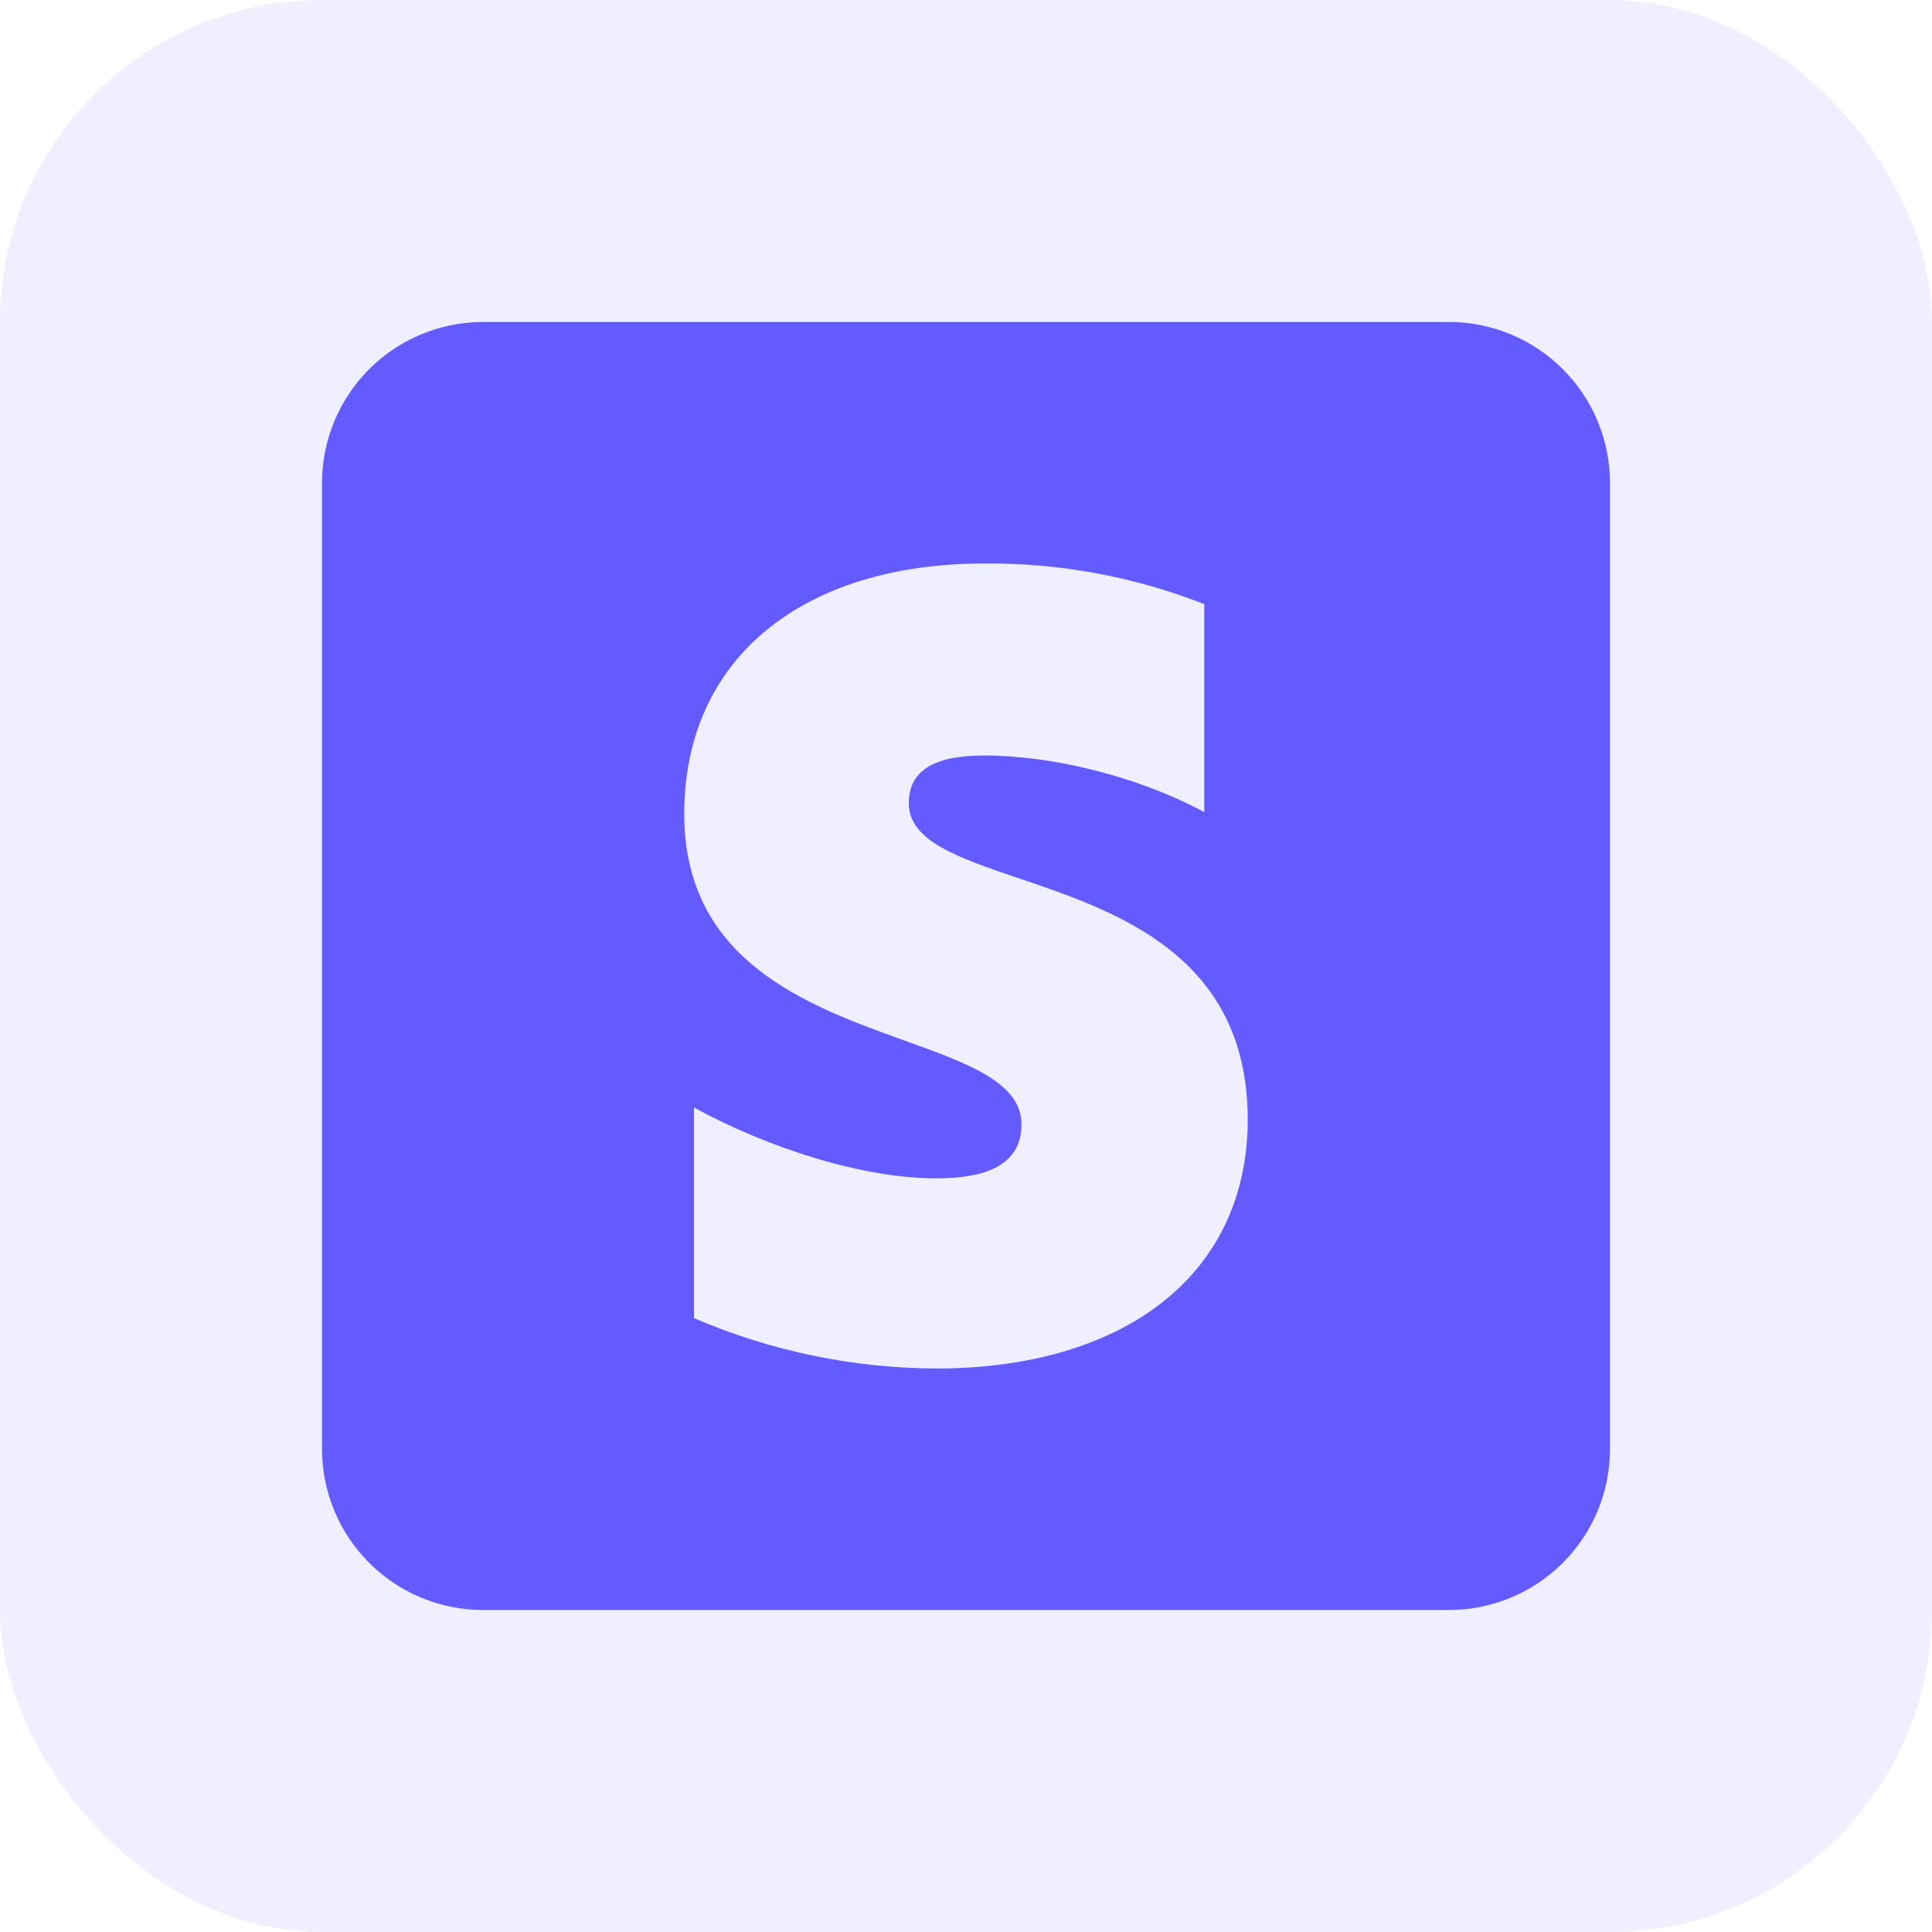
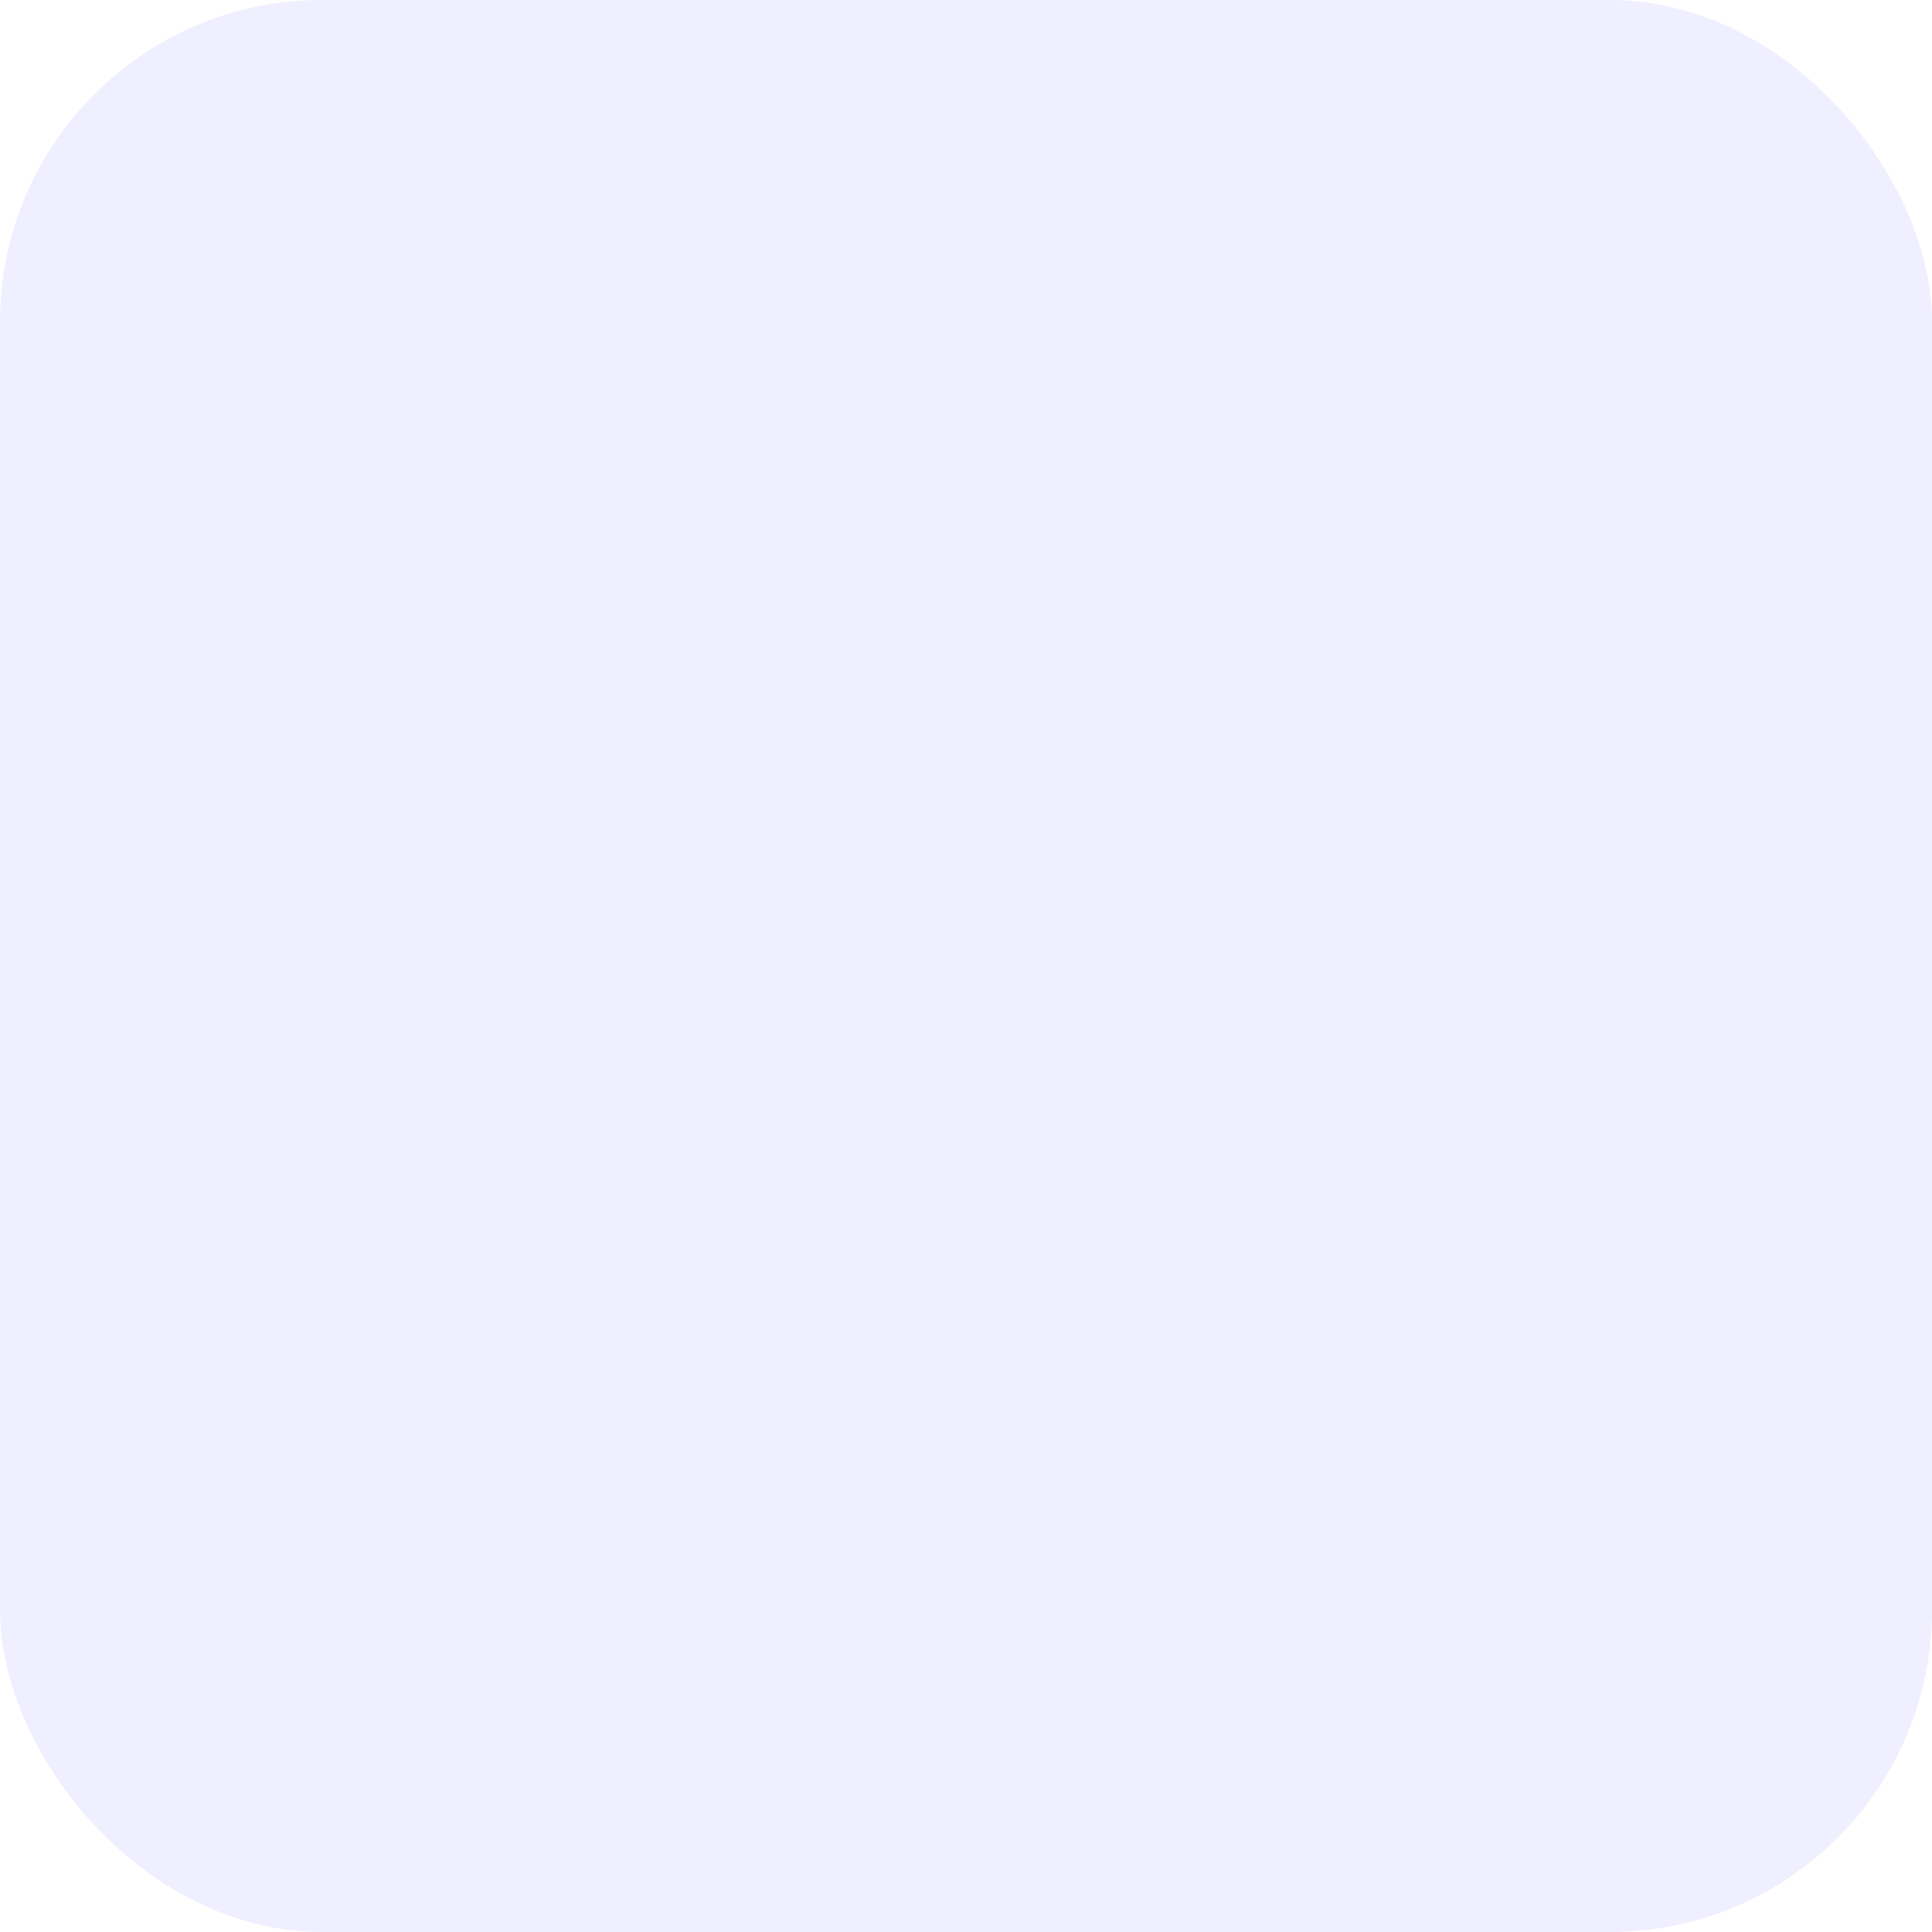
<svg xmlns="http://www.w3.org/2000/svg" width="48" height="48" viewBox="0 0 48 48" fill="none">
  <g opacity="0.1">
    <rect width="48" height="48" rx="8" fill="#635BFF" />
  </g>
  <g clip-path="url(#clip0_1_2310)">
    <path d="M12 8C10.939 8 9.922 8.421 9.172 9.172C8.421 9.922 8 10.939 8 12V36C8 37.061 8.421 38.078 9.172 38.828C9.922 39.579 10.939 40 12 40H36C37.061 40 38.078 39.579 38.828 38.828C39.579 38.078 40 37.061 40 36V12C40 10.939 39.579 9.922 38.828 9.172C38.078 8.421 37.061 8 36 8H12ZM24.452 18.77C23.284 18.77 22.578 19.098 22.578 19.956C22.578 20.892 23.792 21.304 25.298 21.816C27.754 22.646 30.986 23.742 31 27.802C31 31.736 27.848 34 23.26 34C21.19 33.991 19.143 33.566 17.242 32.748V27.516C19.094 28.528 21.432 29.276 23.262 29.276C24.496 29.276 25.378 28.946 25.378 27.934C25.378 26.898 24.062 26.424 22.472 25.852C20.052 24.98 17 23.88 17 20.22C17 16.33 19.976 14 24.452 14C26.323 13.983 28.179 14.326 29.92 15.01V20.176C28.244 19.276 26.128 18.77 24.452 18.77Z" fill="#635BFF" />
  </g>
  <defs>
    <clipPath id="clip0_1_2310">
-       <rect width="32" height="32" fill="white" transform="translate(8 8)" />
-     </clipPath>
+       </clipPath>
  </defs>
</svg>